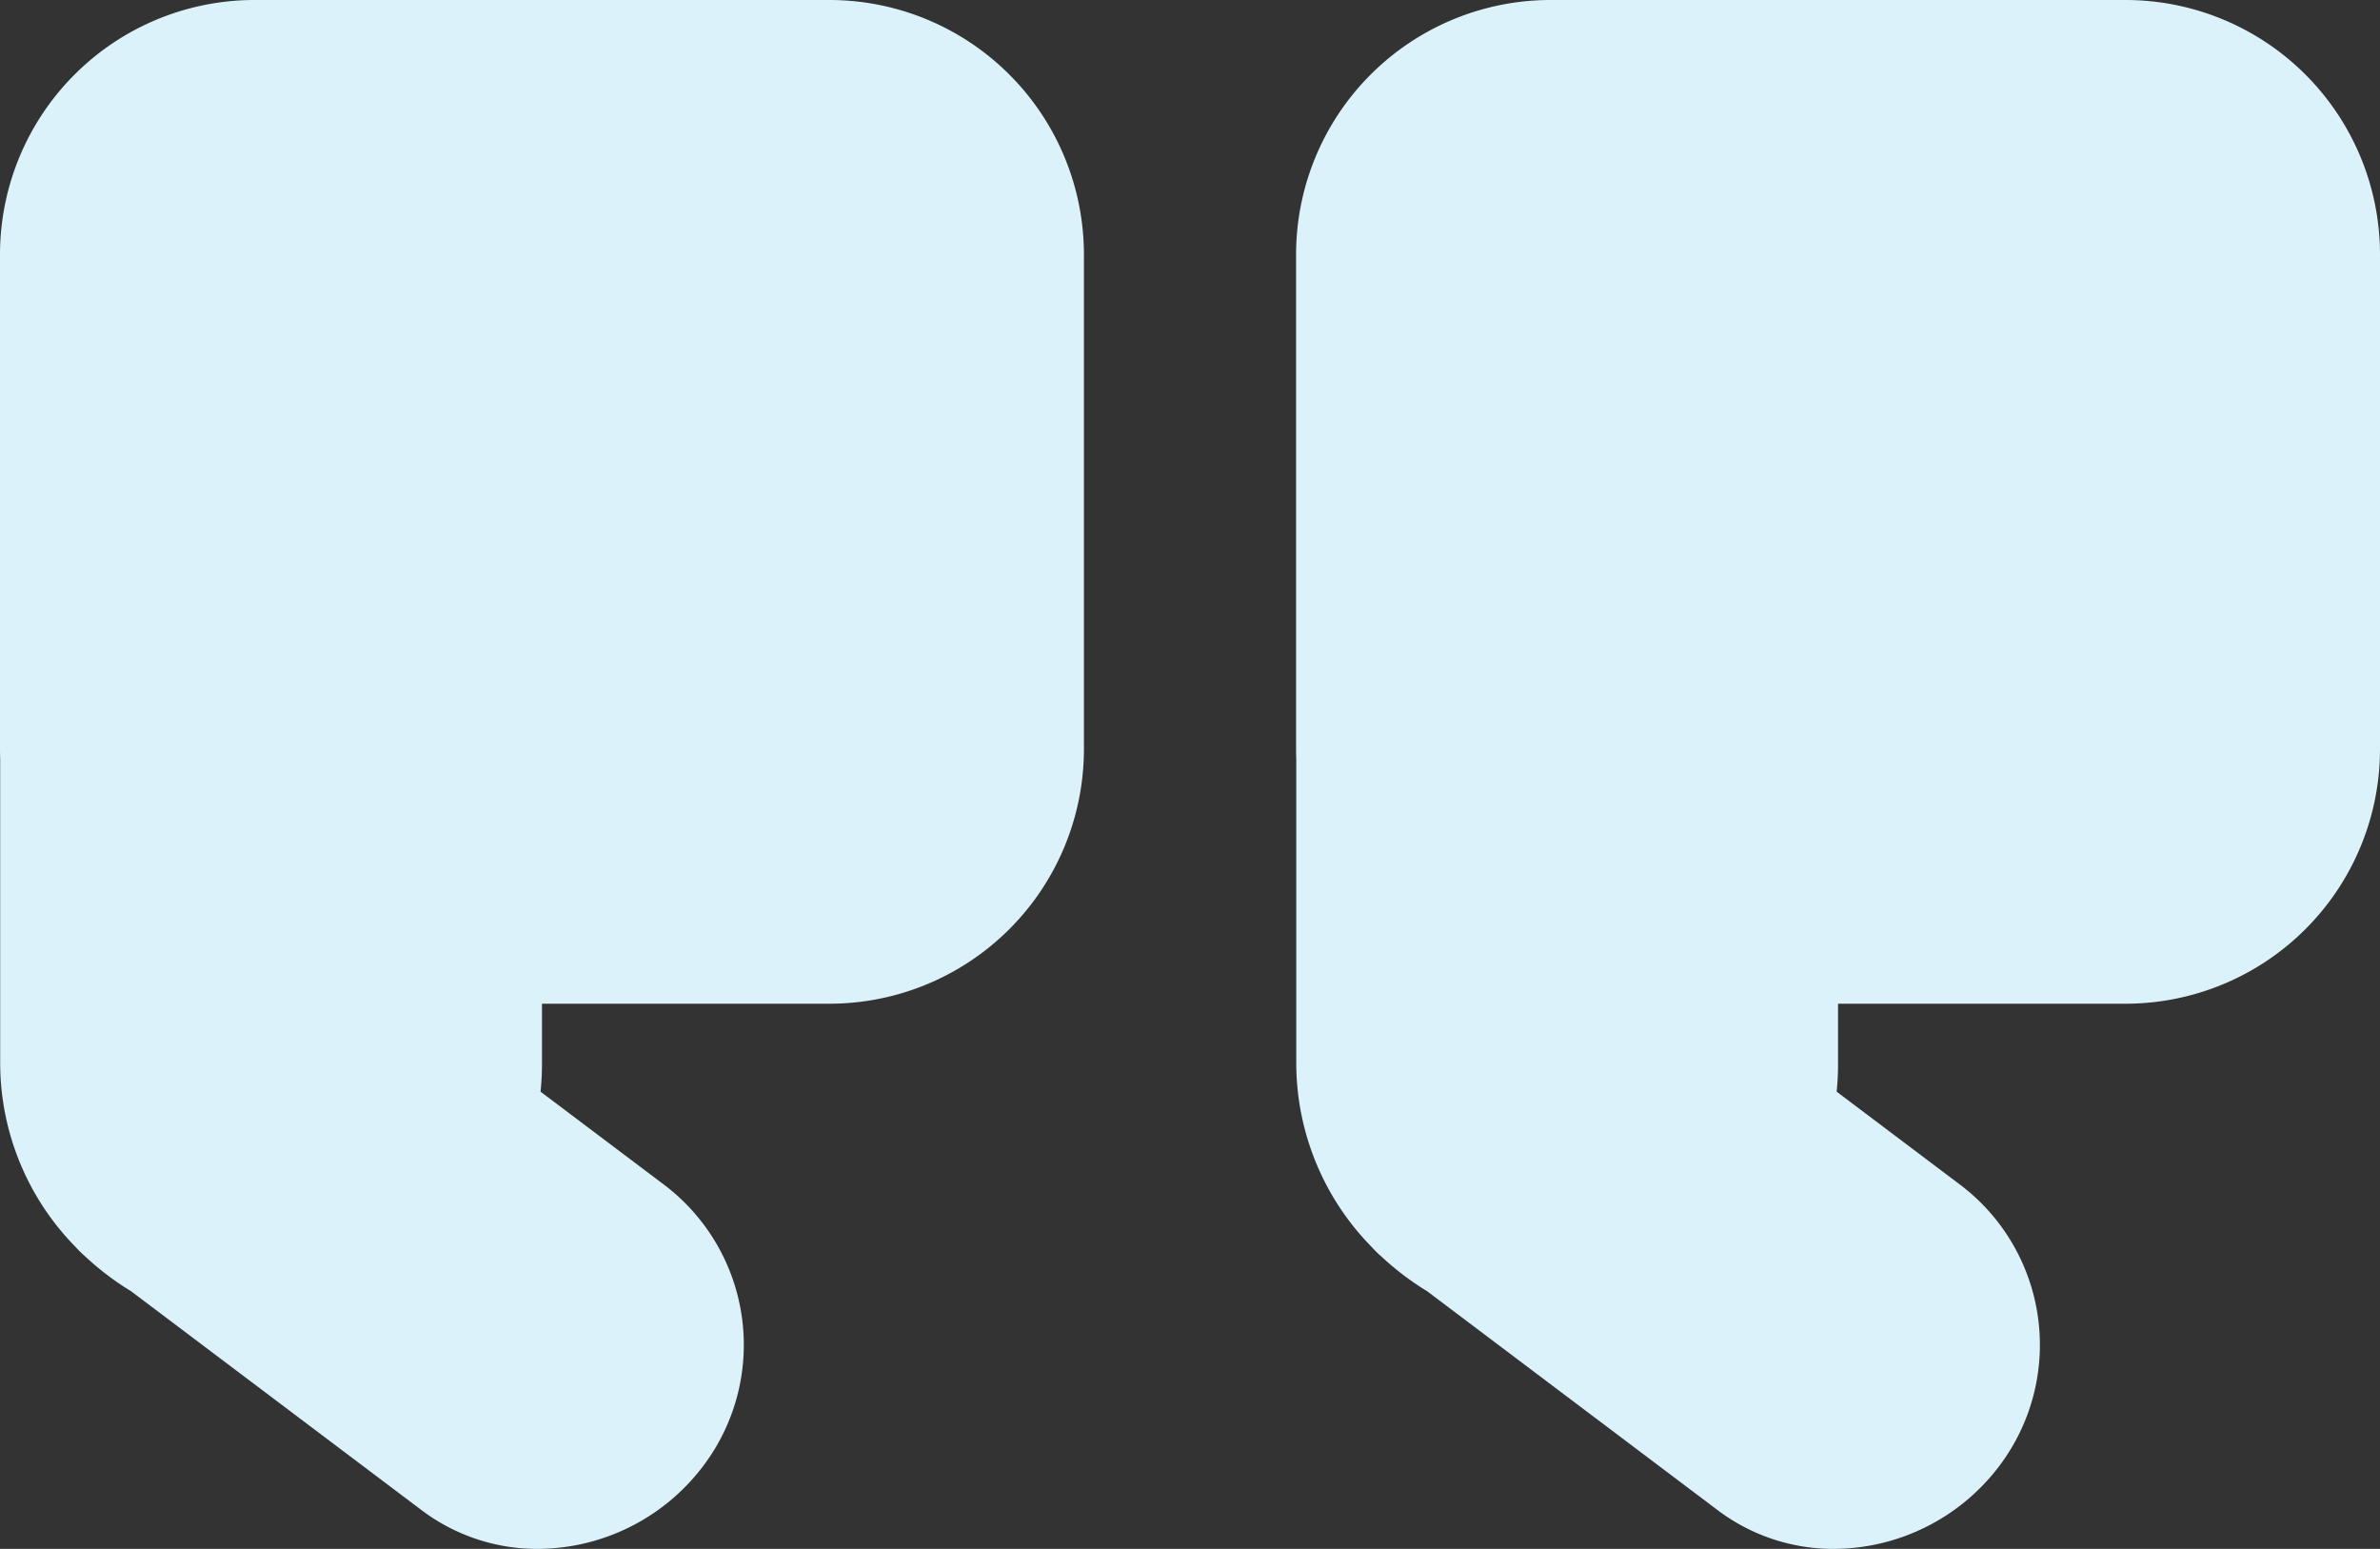
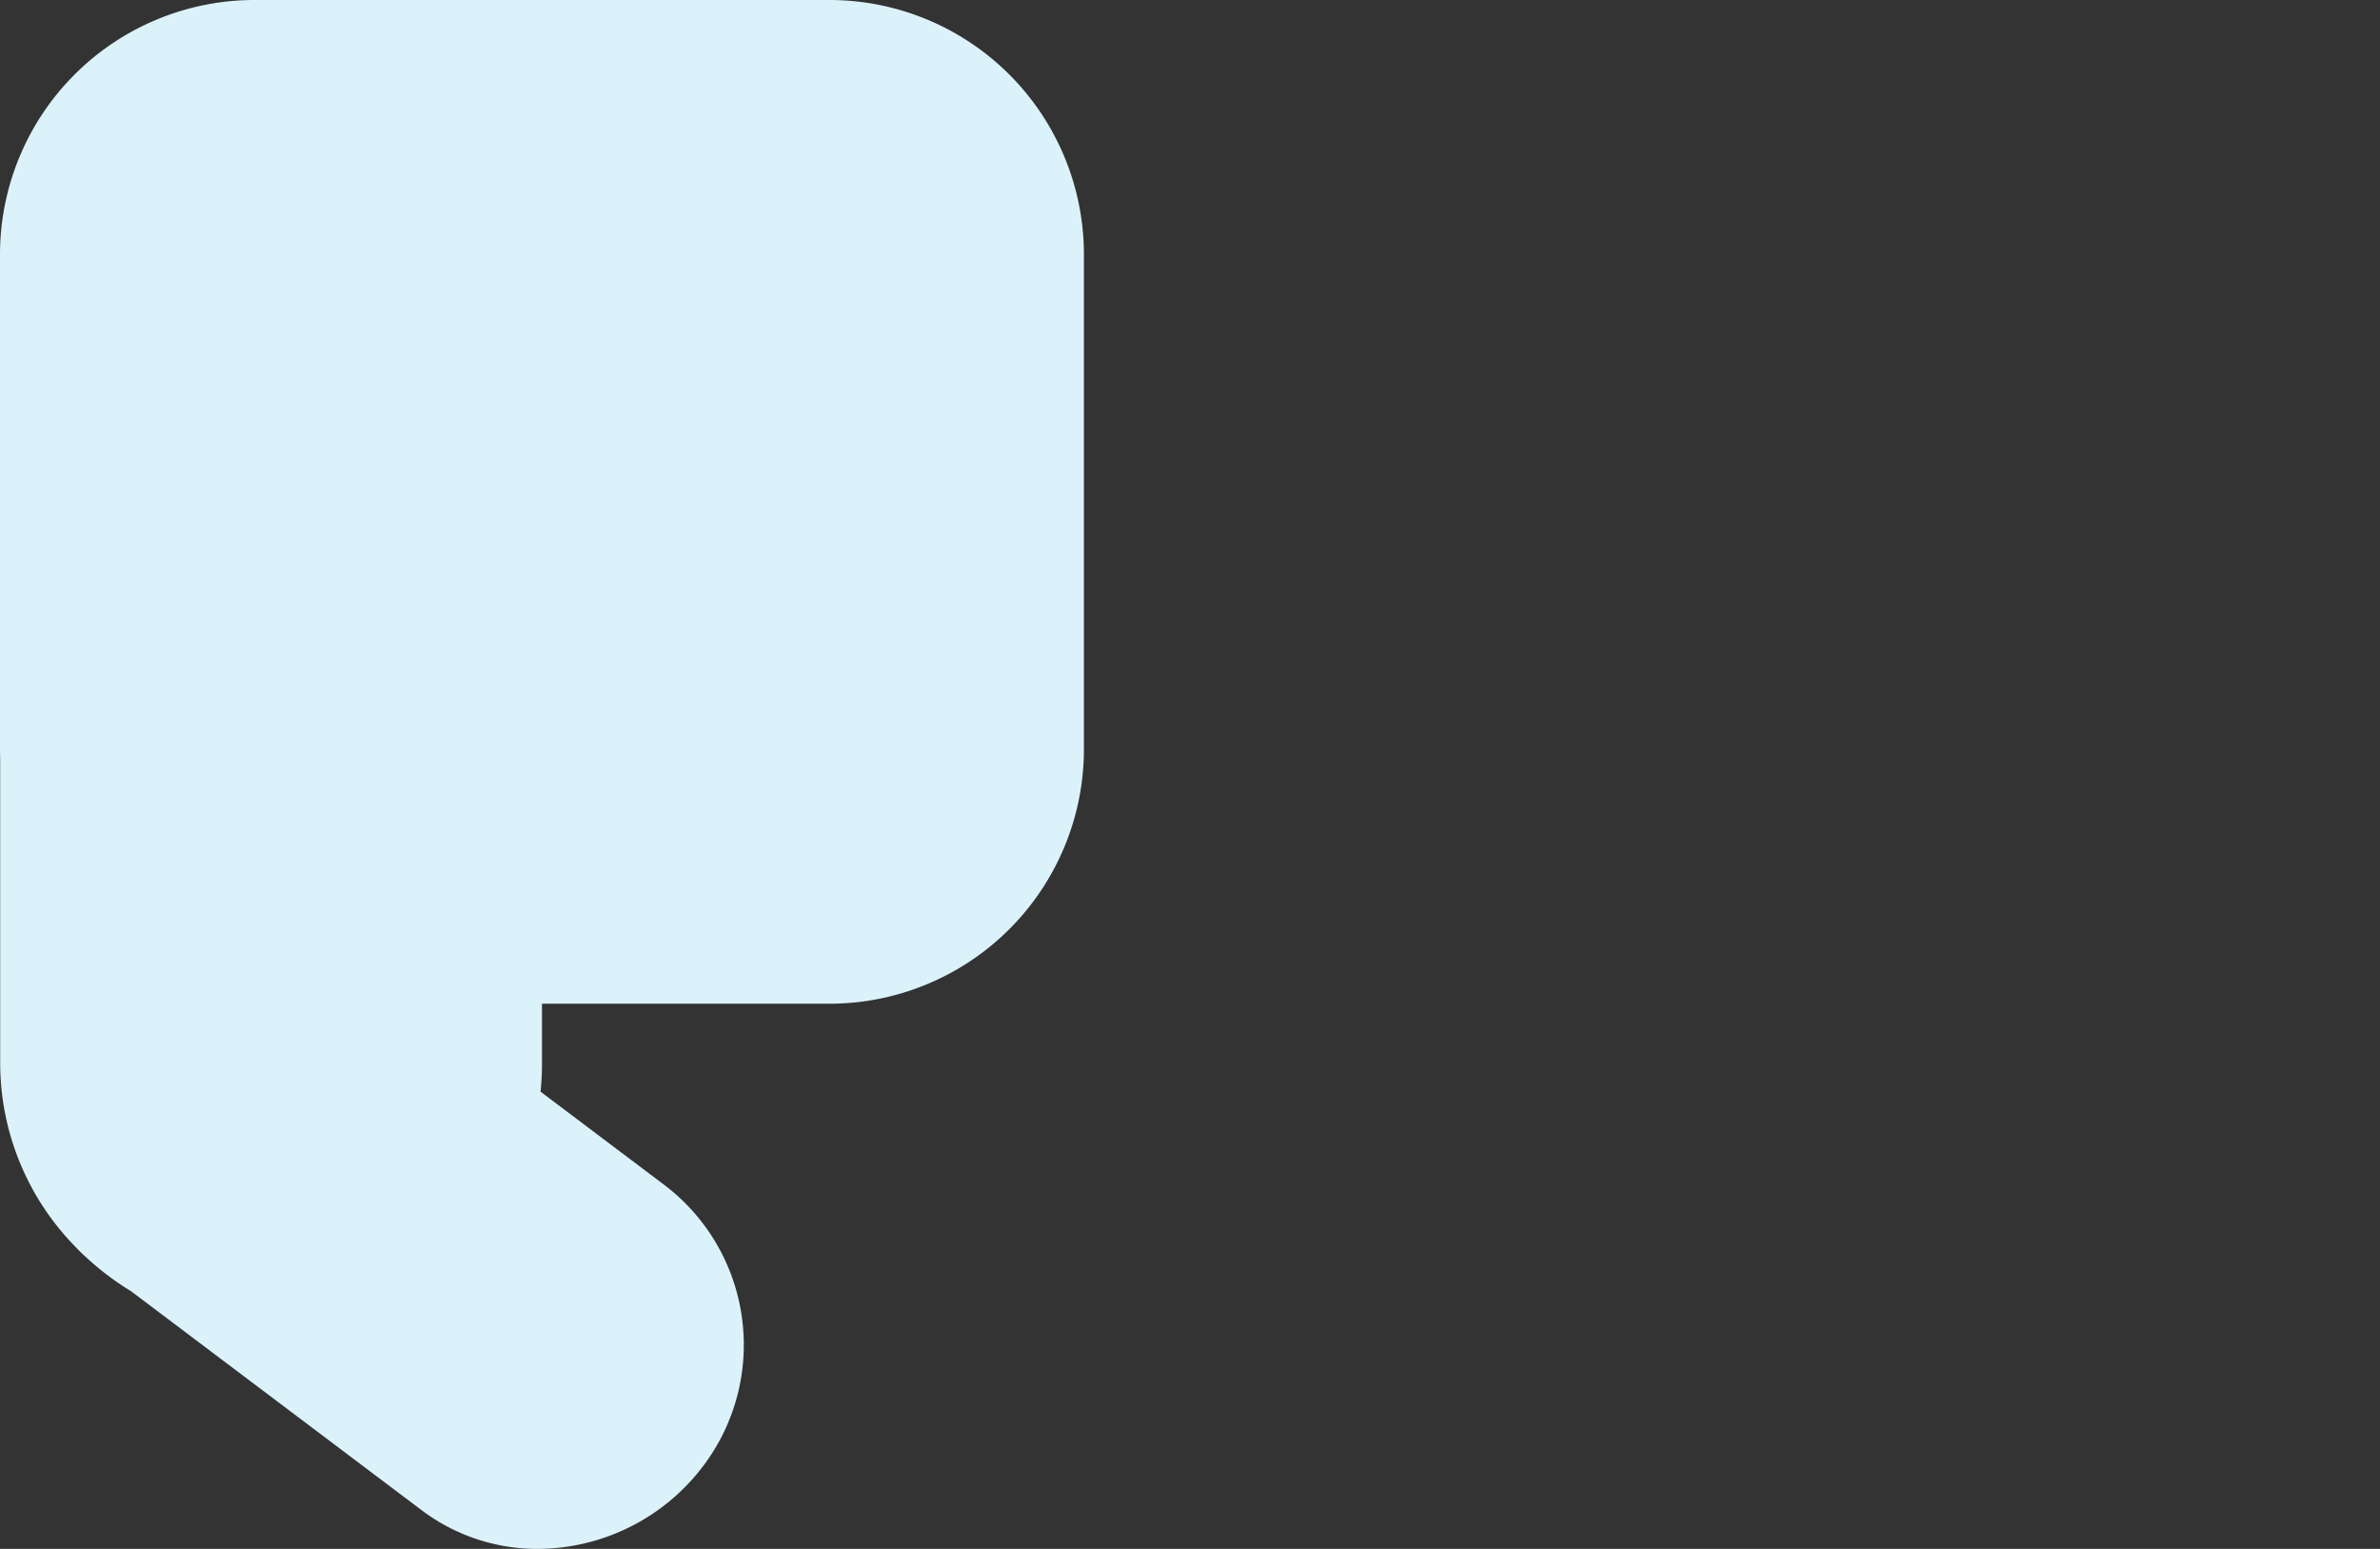
<svg xmlns="http://www.w3.org/2000/svg" width="102.833" height="66.917" viewBox="0 0 102.833 66.917">
  <rect x="0" y="0" width="102.833" height="66.917" fill="#333333" stroke="none" />
  <g id="Group_4006" data-name="Group 4006" transform="translate(-797.486 -4295.722)">
    <path id="Union_16" data-name="Union 16" d="M18.216,65.246,5.661,55.785a12.121,12.121,0,0,1-1.988-1.51,4.363,4.363,0,0,1-.386-.379,11.342,11.342,0,0,1-3.279-7.93V32.791Q0,32.579,0,32.365V11A11,11,0,0,1,11,0H35.833a11,11,0,0,1,11,11V32.365a11,11,0,0,1-11,11H23.417v2.6a11.689,11.689,0,0,1-.061,1.2l5.329,4.015a8.674,8.674,0,0,1,1.707,12.146,9,9,0,0,1-7.154,3.593A8.292,8.292,0,0,1,18.216,65.246Z" transform="translate(797.486 4295.722)" fill="#dbf2fa" />
-     <path id="Union_15" data-name="Union 15" d="M18.216,65.246,5.661,55.785a12.121,12.121,0,0,1-1.988-1.51,4.363,4.363,0,0,1-.386-.379,11.342,11.342,0,0,1-3.279-7.93V32.791Q0,32.579,0,32.365V11A11,11,0,0,1,11,0H35.833a11,11,0,0,1,11,11V32.365a11,11,0,0,1-11,11H23.417v2.6a11.689,11.689,0,0,1-.061,1.2l5.329,4.015a8.674,8.674,0,0,1,1.707,12.146,9,9,0,0,1-7.154,3.593A8.292,8.292,0,0,1,18.216,65.246Z" transform="translate(853.486 4295.722)" fill="#dbf2fa" />
  </g>
</svg>